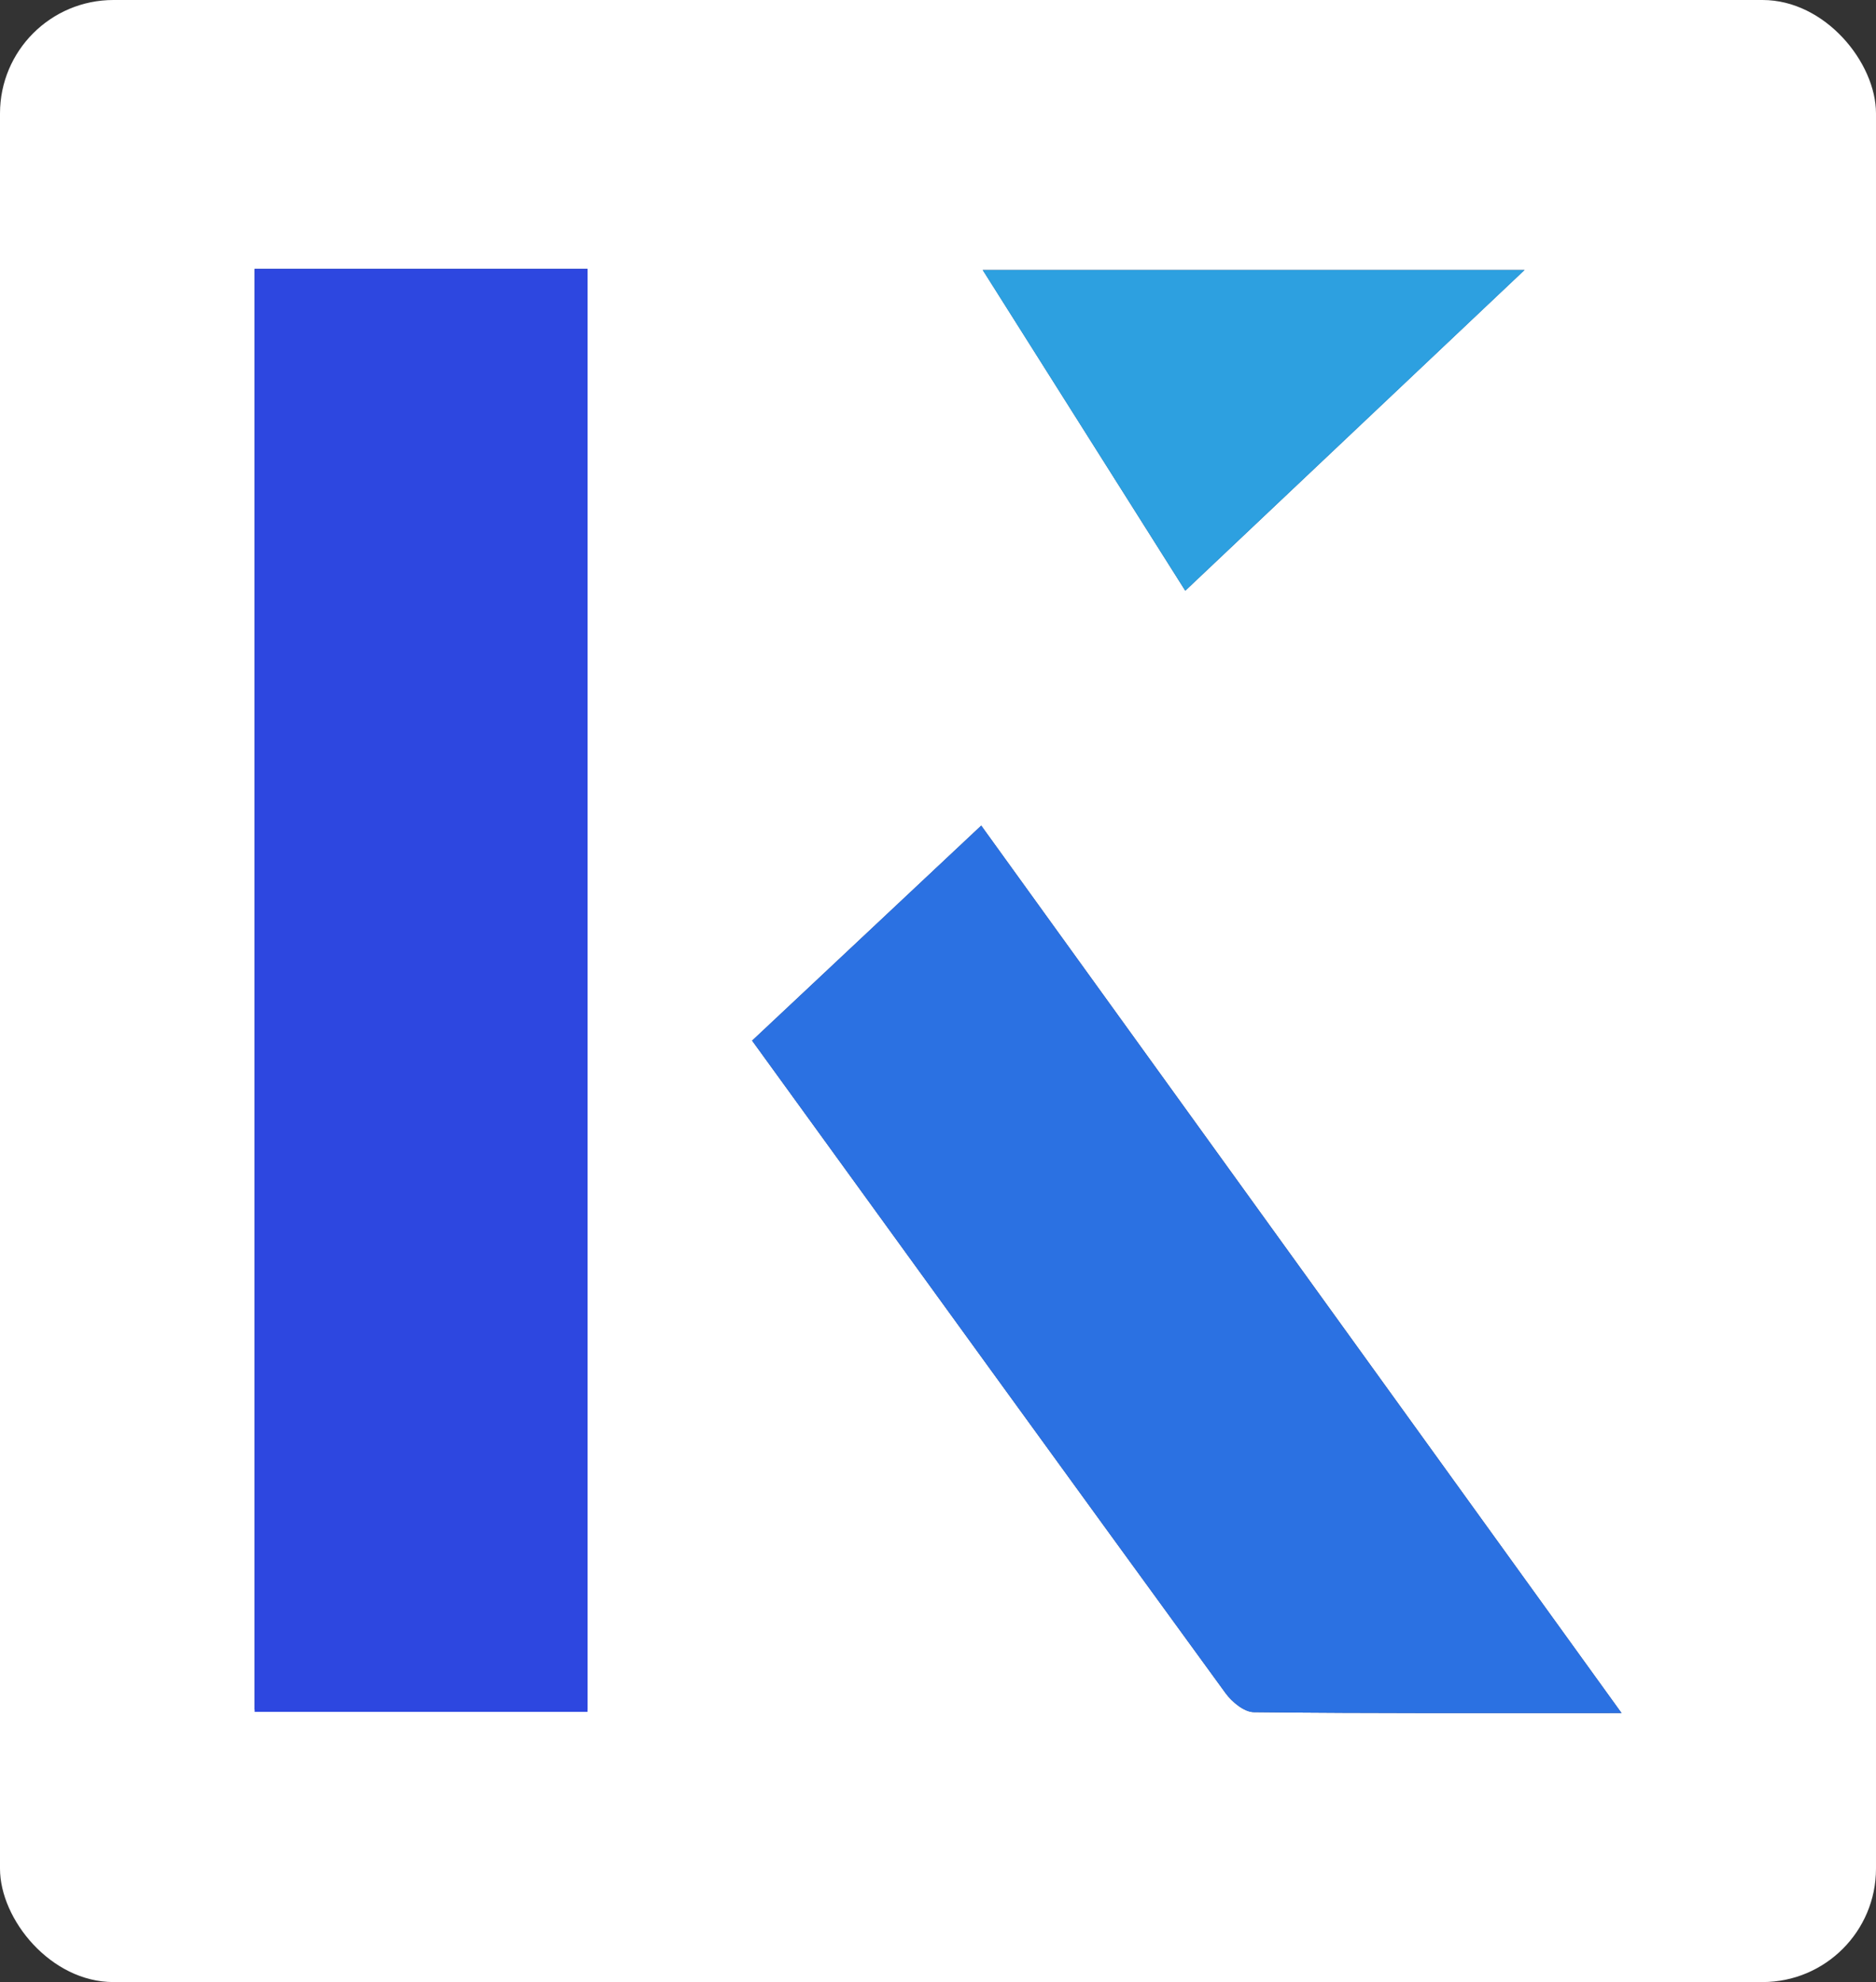
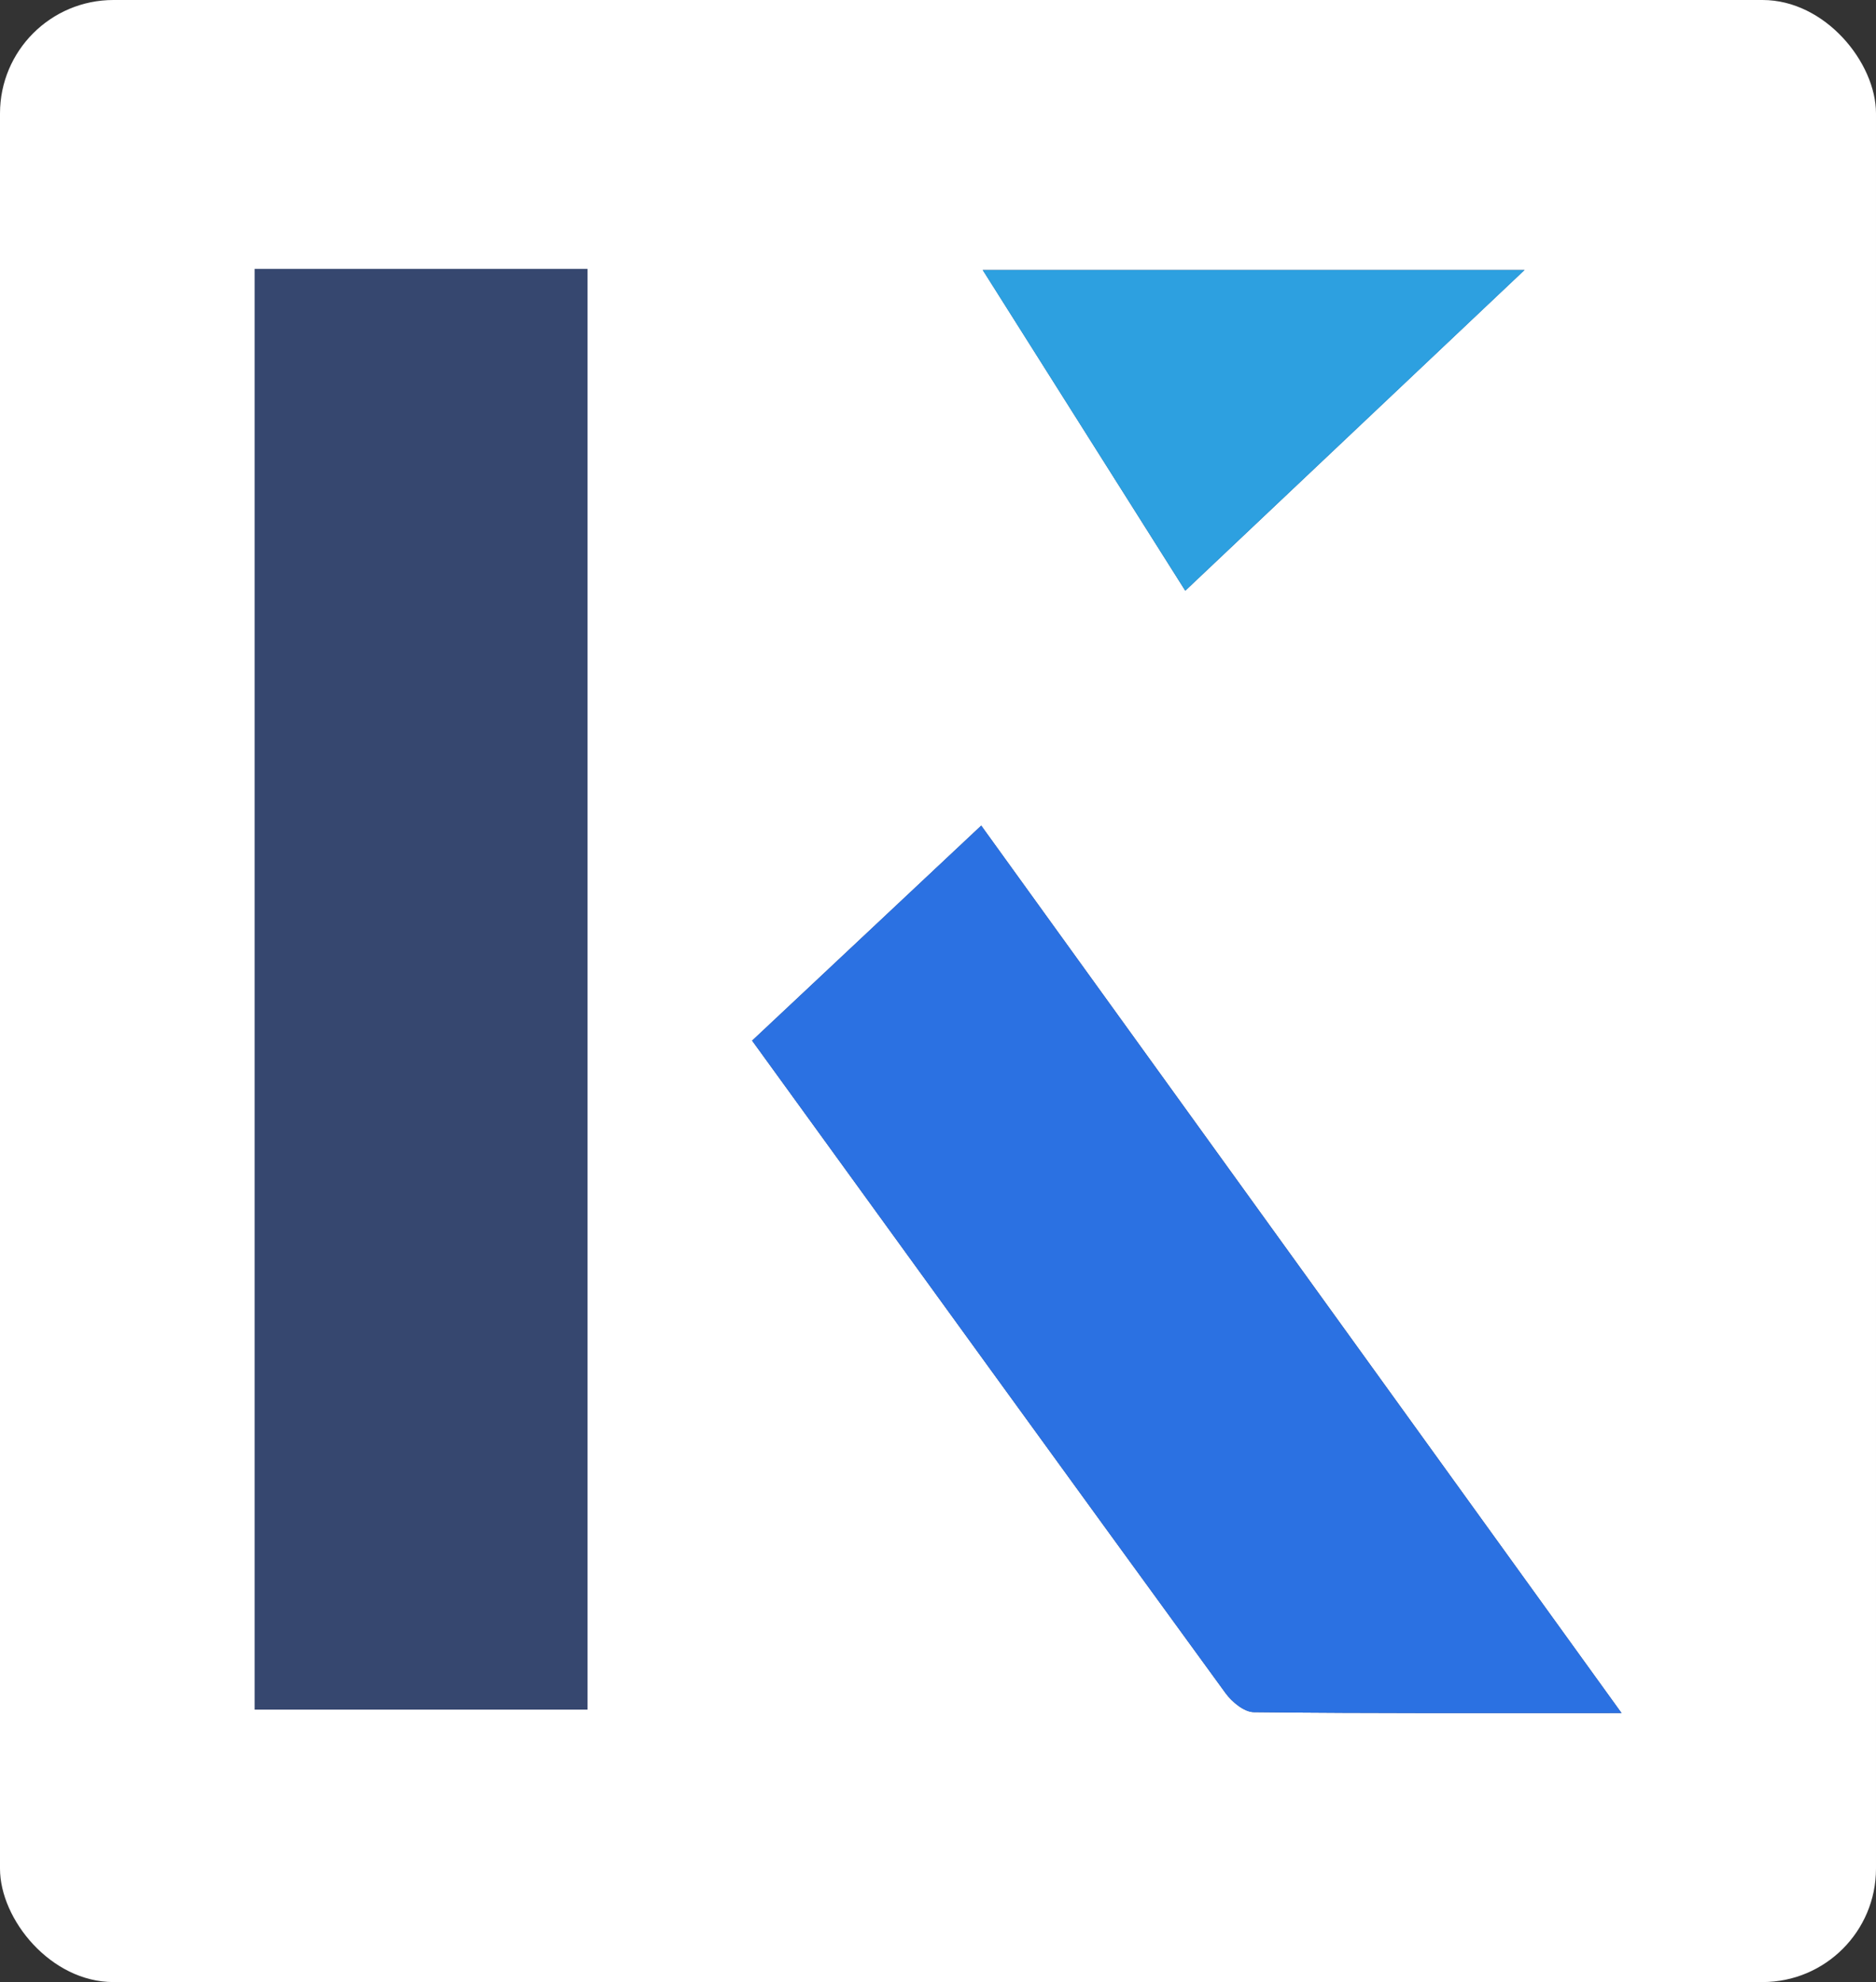
<svg xmlns="http://www.w3.org/2000/svg" id="Layer_1" data-name="Layer 1" viewBox="0 0 126.51 133.65">
  <rect x="0" y="0" width="126.51" height="133.65" fill="#333333" stroke="none" />
  <defs>
    <style>
      .cls-1 {
        fill: #2da0e0;
      }

      .cls-2 {
        fill: #fff;
      }

      .cls-3 {
        fill: #36476f;
      }

      .cls-4 {
        fill: #2d47e0;
      }

      .cls-5 {
        fill: #2b71e2;
      }
    </style>
  </defs>
  <rect class="cls-2" width="126.51" height="133.65" rx="7.65" ry="7.65" />
  <g>
    <path class="cls-3" d="M39.62,18.13h-22.45v97.15h22.45V18.13ZM50.72,70.17c10.73,14.81,21.3,29.41,31.92,43.99.43.6,1.26,1.28,1.91,1.29,8,.09,16,.06,24.8.06-14.76-20.46-28.87-40.02-43.18-59.84-5.44,5.11-10.38,9.74-15.45,14.5ZM79.93,39.83c6.96-6.58,14.77-13.96,22.88-21.63h-36.54c4.4,6.96,9,14.25,13.66,21.63Z" />
-     <path class="cls-4" d="M39.62,18.13v97.3h-22.45V18.13h22.45Z" />
    <path class="cls-5" d="M50.72,70.17c5.07-4.76,10.01-9.4,15.45-14.5,14.3,19.82,28.41,39.38,43.18,59.84-8.79,0-16.79.03-24.8-.06-.65,0-1.47-.69-1.91-1.29-10.62-14.58-21.19-29.18-31.92-43.99Z" />
    <polygon class="cls-1" points="79.93 39.83 66.27 18.21 102.81 18.21 79.93 39.83" />
  </g>
</svg>